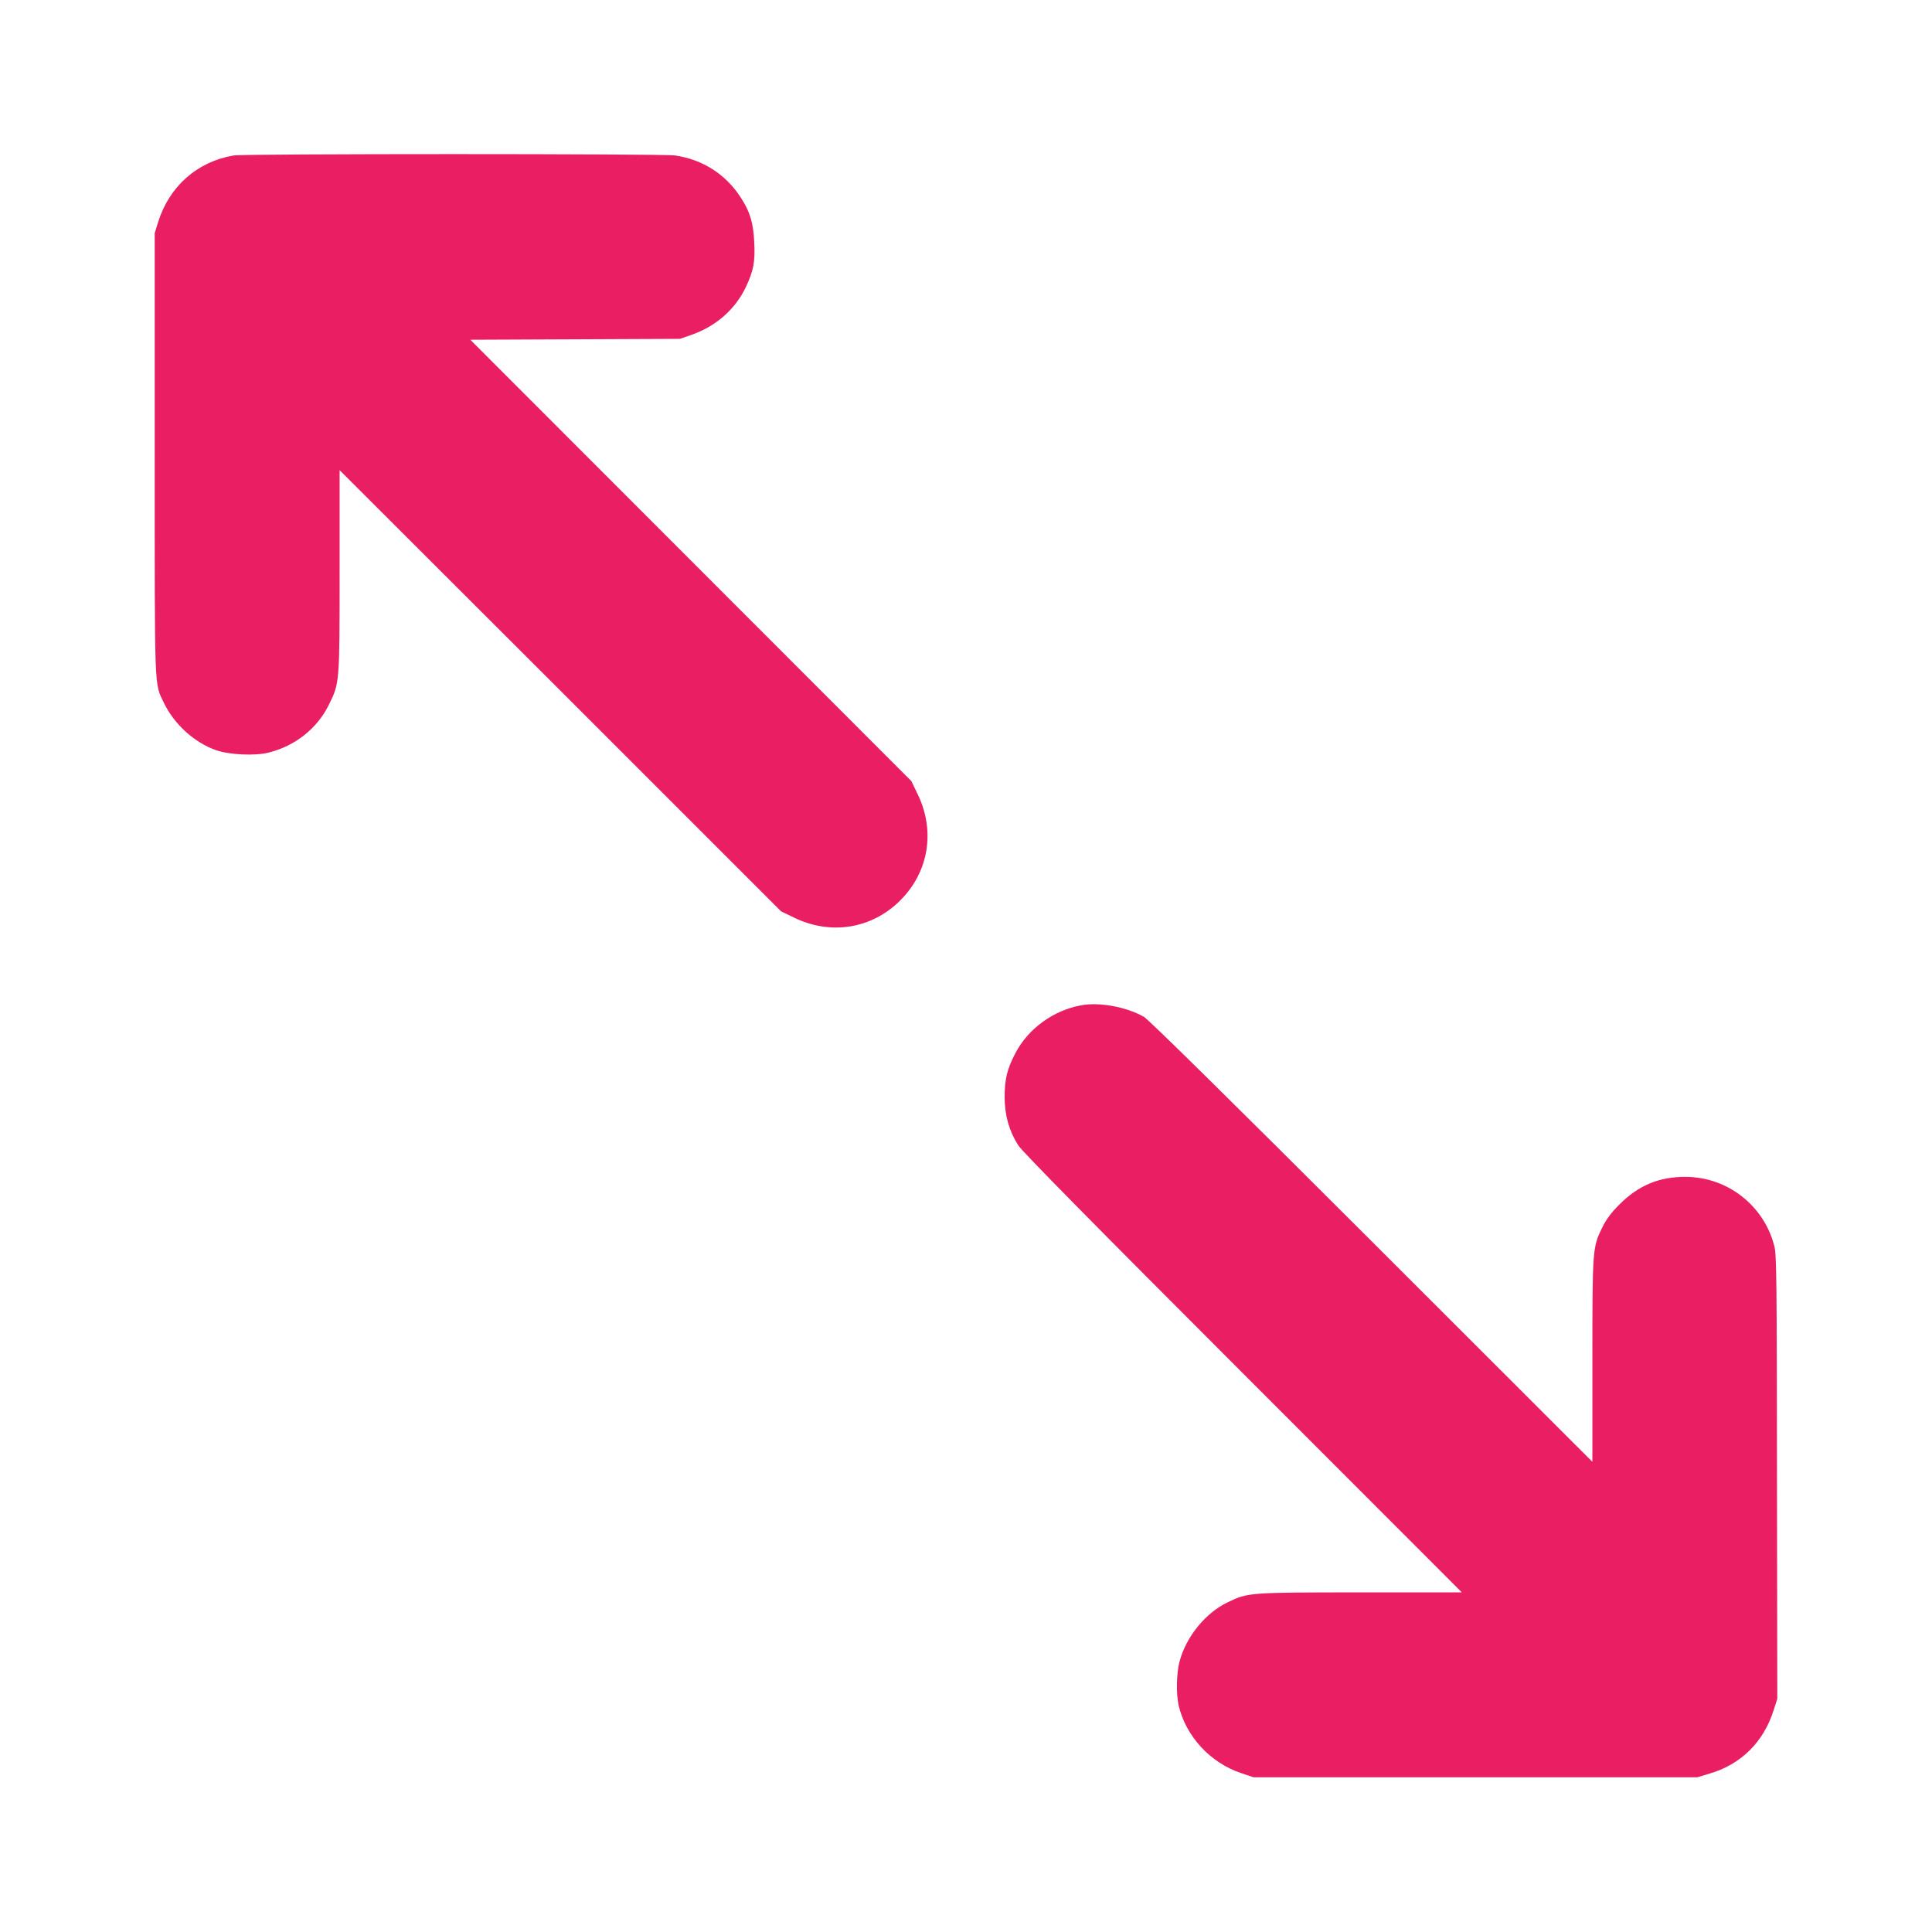
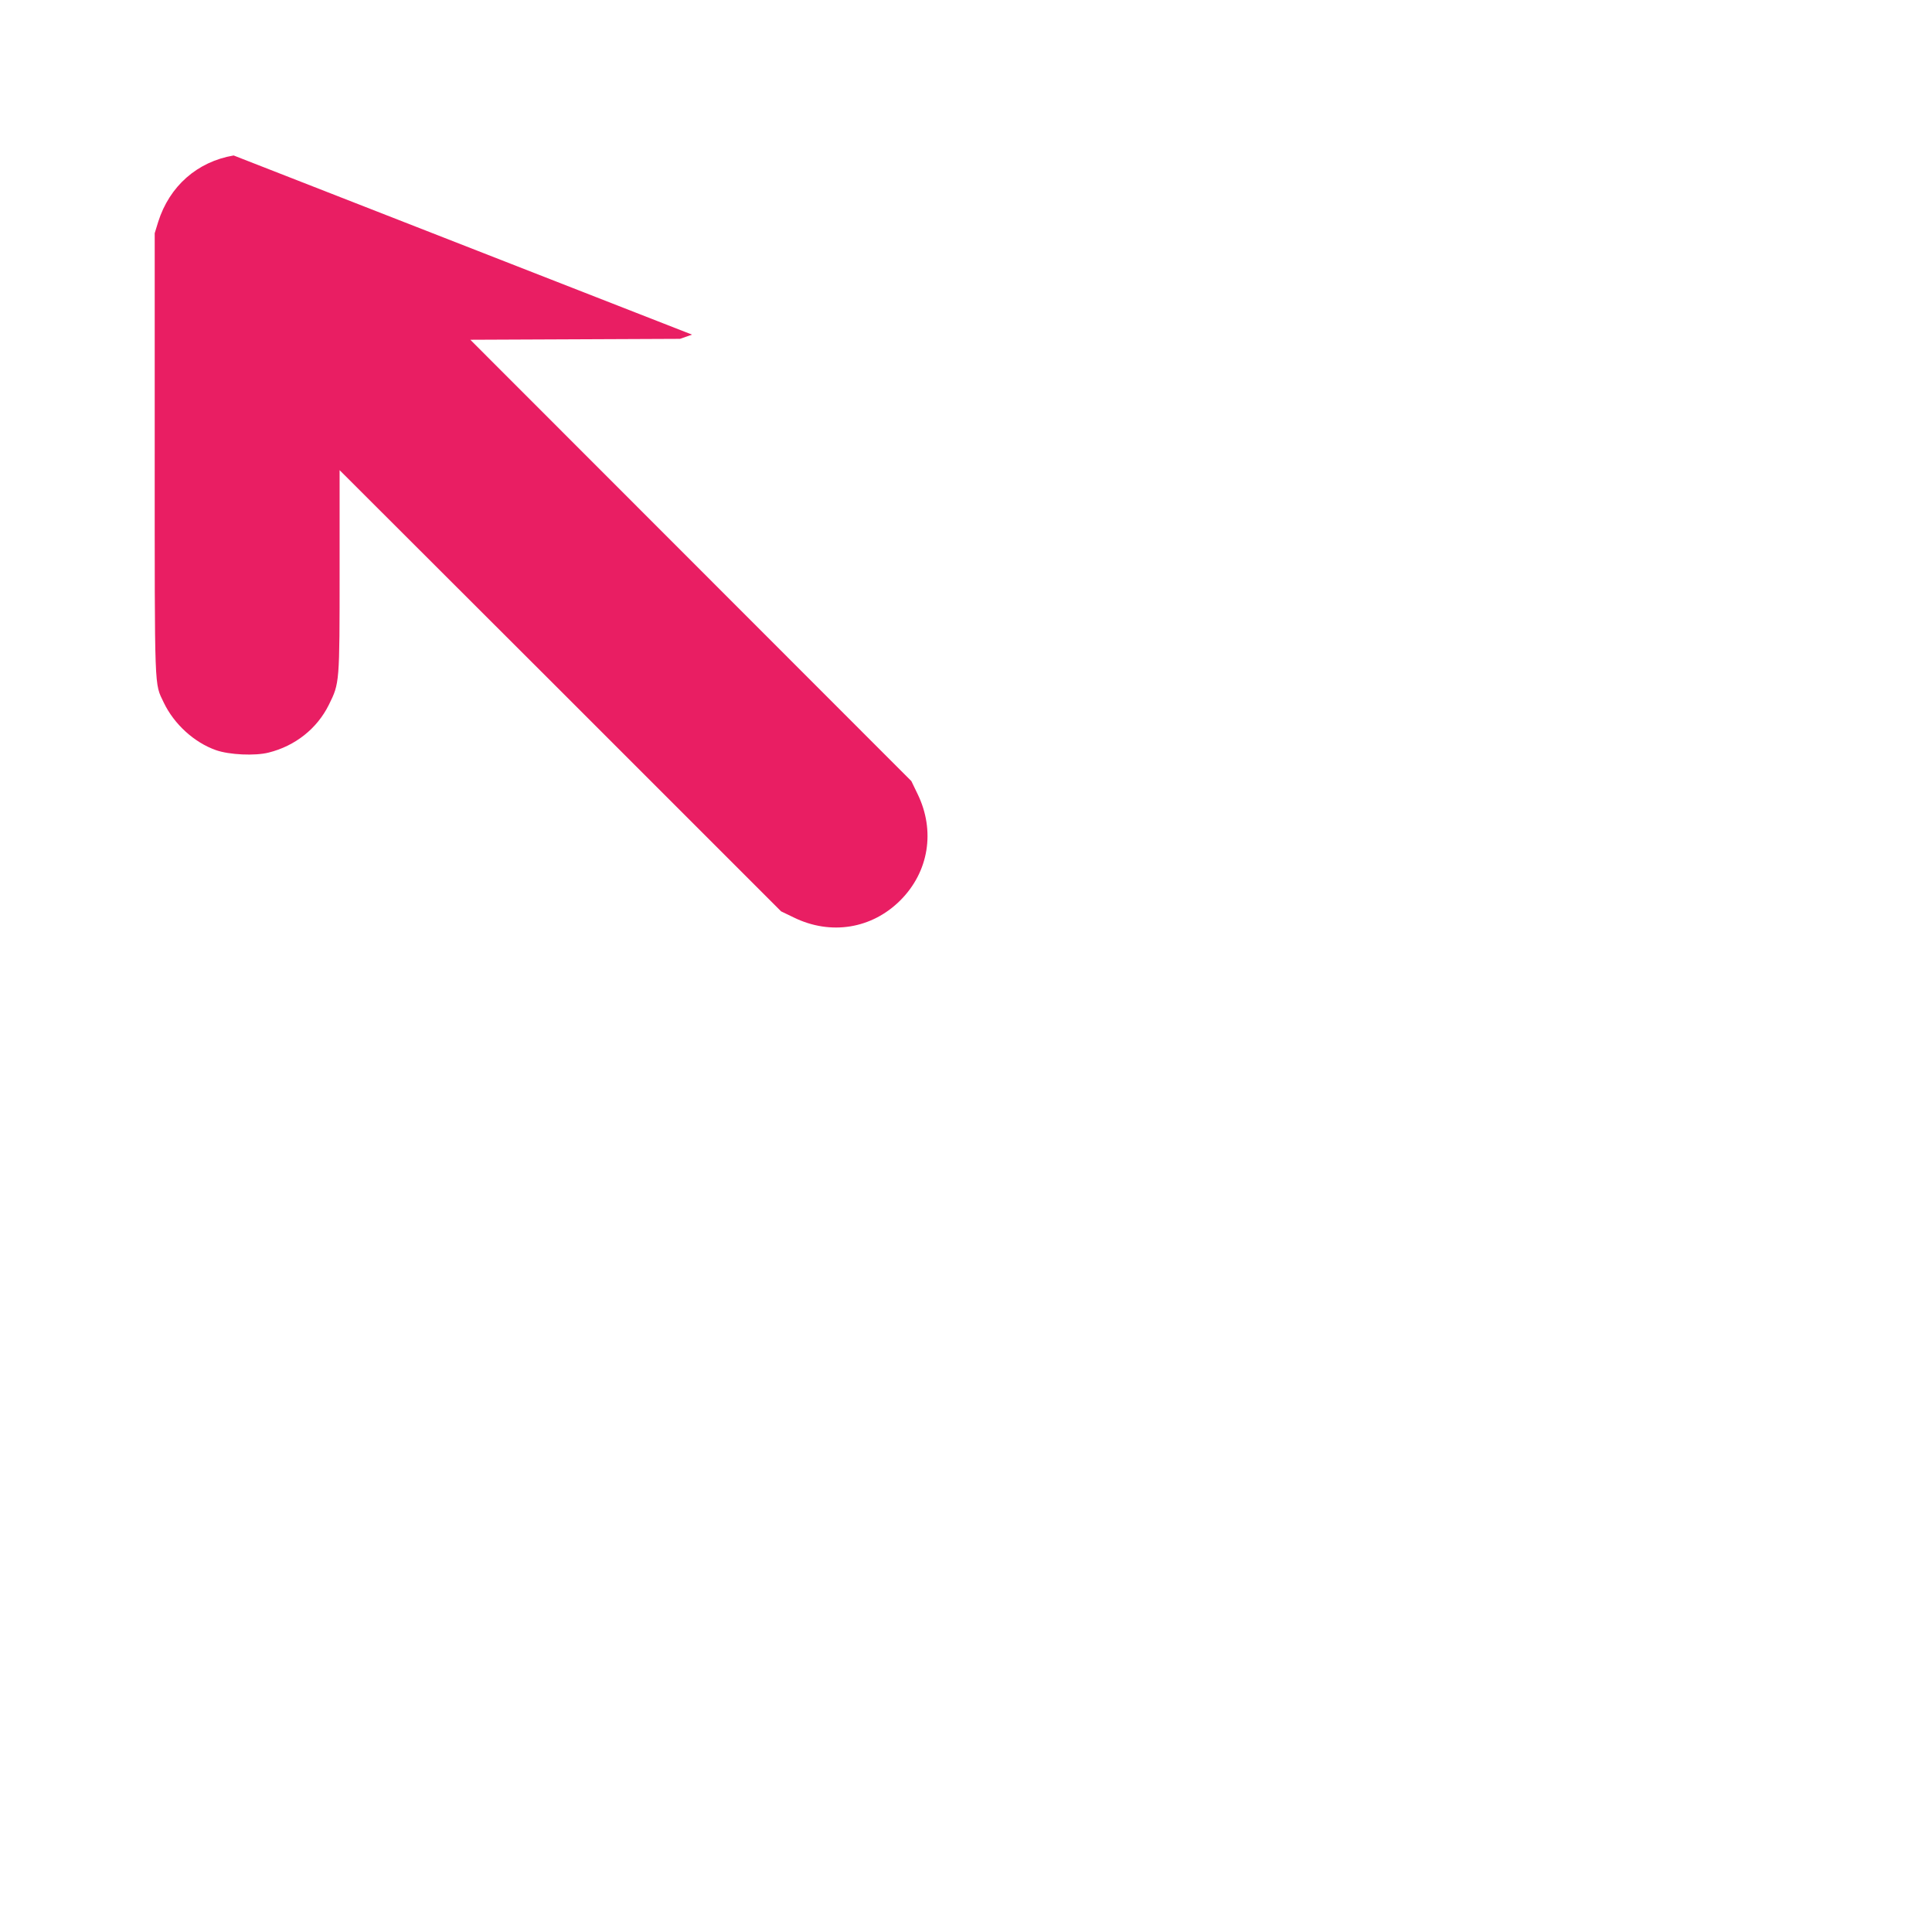
<svg xmlns="http://www.w3.org/2000/svg" version="1.0" width="1280pt" height="1280pt" viewBox="0 0 1280 1280" preserveAspectRatio="xMidYMid meet">
  <g transform="translate(0,1280) scale(0.1,-0.1)" fill="#e91e63" stroke="none">
-     <path d="M1548 11770 c-241 -41 -425 -203 -500 -440 l-23 -75 0 -1465 c0 -1604 -3 -1511 60 -1645 68 -142 201 -264 346 -315 88 -31 259 -39 349 -16 176 44 321 159 399 317 71 144 71 141 71 889 l0 665 1463 -1461 1462 -1462 85 -41 c244 -119 516 -75 705 114 189 189 233 461 114 705 l-41 85 -1461 1462 -1461 1462 694 3 695 3 80 28 c160 57 285 167 355 312 52 109 64 170 57 301 -6 127 -28 202 -89 295 -99 154 -252 252 -435 279 -82 12 -2855 12 -2925 0z" />
-     <path d="M7165 6140 c-185 -33 -352 -154 -437 -316 -56 -107 -72 -173 -72 -294 1 -122 29 -221 90 -318 24 -39 502 -524 1487 -1509 l1452 -1453 -670 0 c-744 0 -747 -1 -882 -66 -147 -70 -277 -231 -319 -395 -20 -77 -22 -213 -5 -289 48 -203 208 -378 413 -447 l83 -28 1470 0 1470 0 80 24 c209 61 359 209 426 421 l24 75 -2 1467 c-1 1304 -3 1474 -17 1530 -68 270 -309 459 -586 461 -178 1 -314 -56 -441 -183 -55 -55 -86 -97 -113 -151 -65 -133 -66 -138 -66 -884 l0 -670 -1462 1461 c-949 948 -1479 1470 -1509 1487 -116 66 -294 99 -414 77z" />
+     <path d="M1548 11770 c-241 -41 -425 -203 -500 -440 l-23 -75 0 -1465 c0 -1604 -3 -1511 60 -1645 68 -142 201 -264 346 -315 88 -31 259 -39 349 -16 176 44 321 159 399 317 71 144 71 141 71 889 l0 665 1463 -1461 1462 -1462 85 -41 c244 -119 516 -75 705 114 189 189 233 461 114 705 l-41 85 -1461 1462 -1461 1462 694 3 695 3 80 28 z" />
  </g>
</svg>